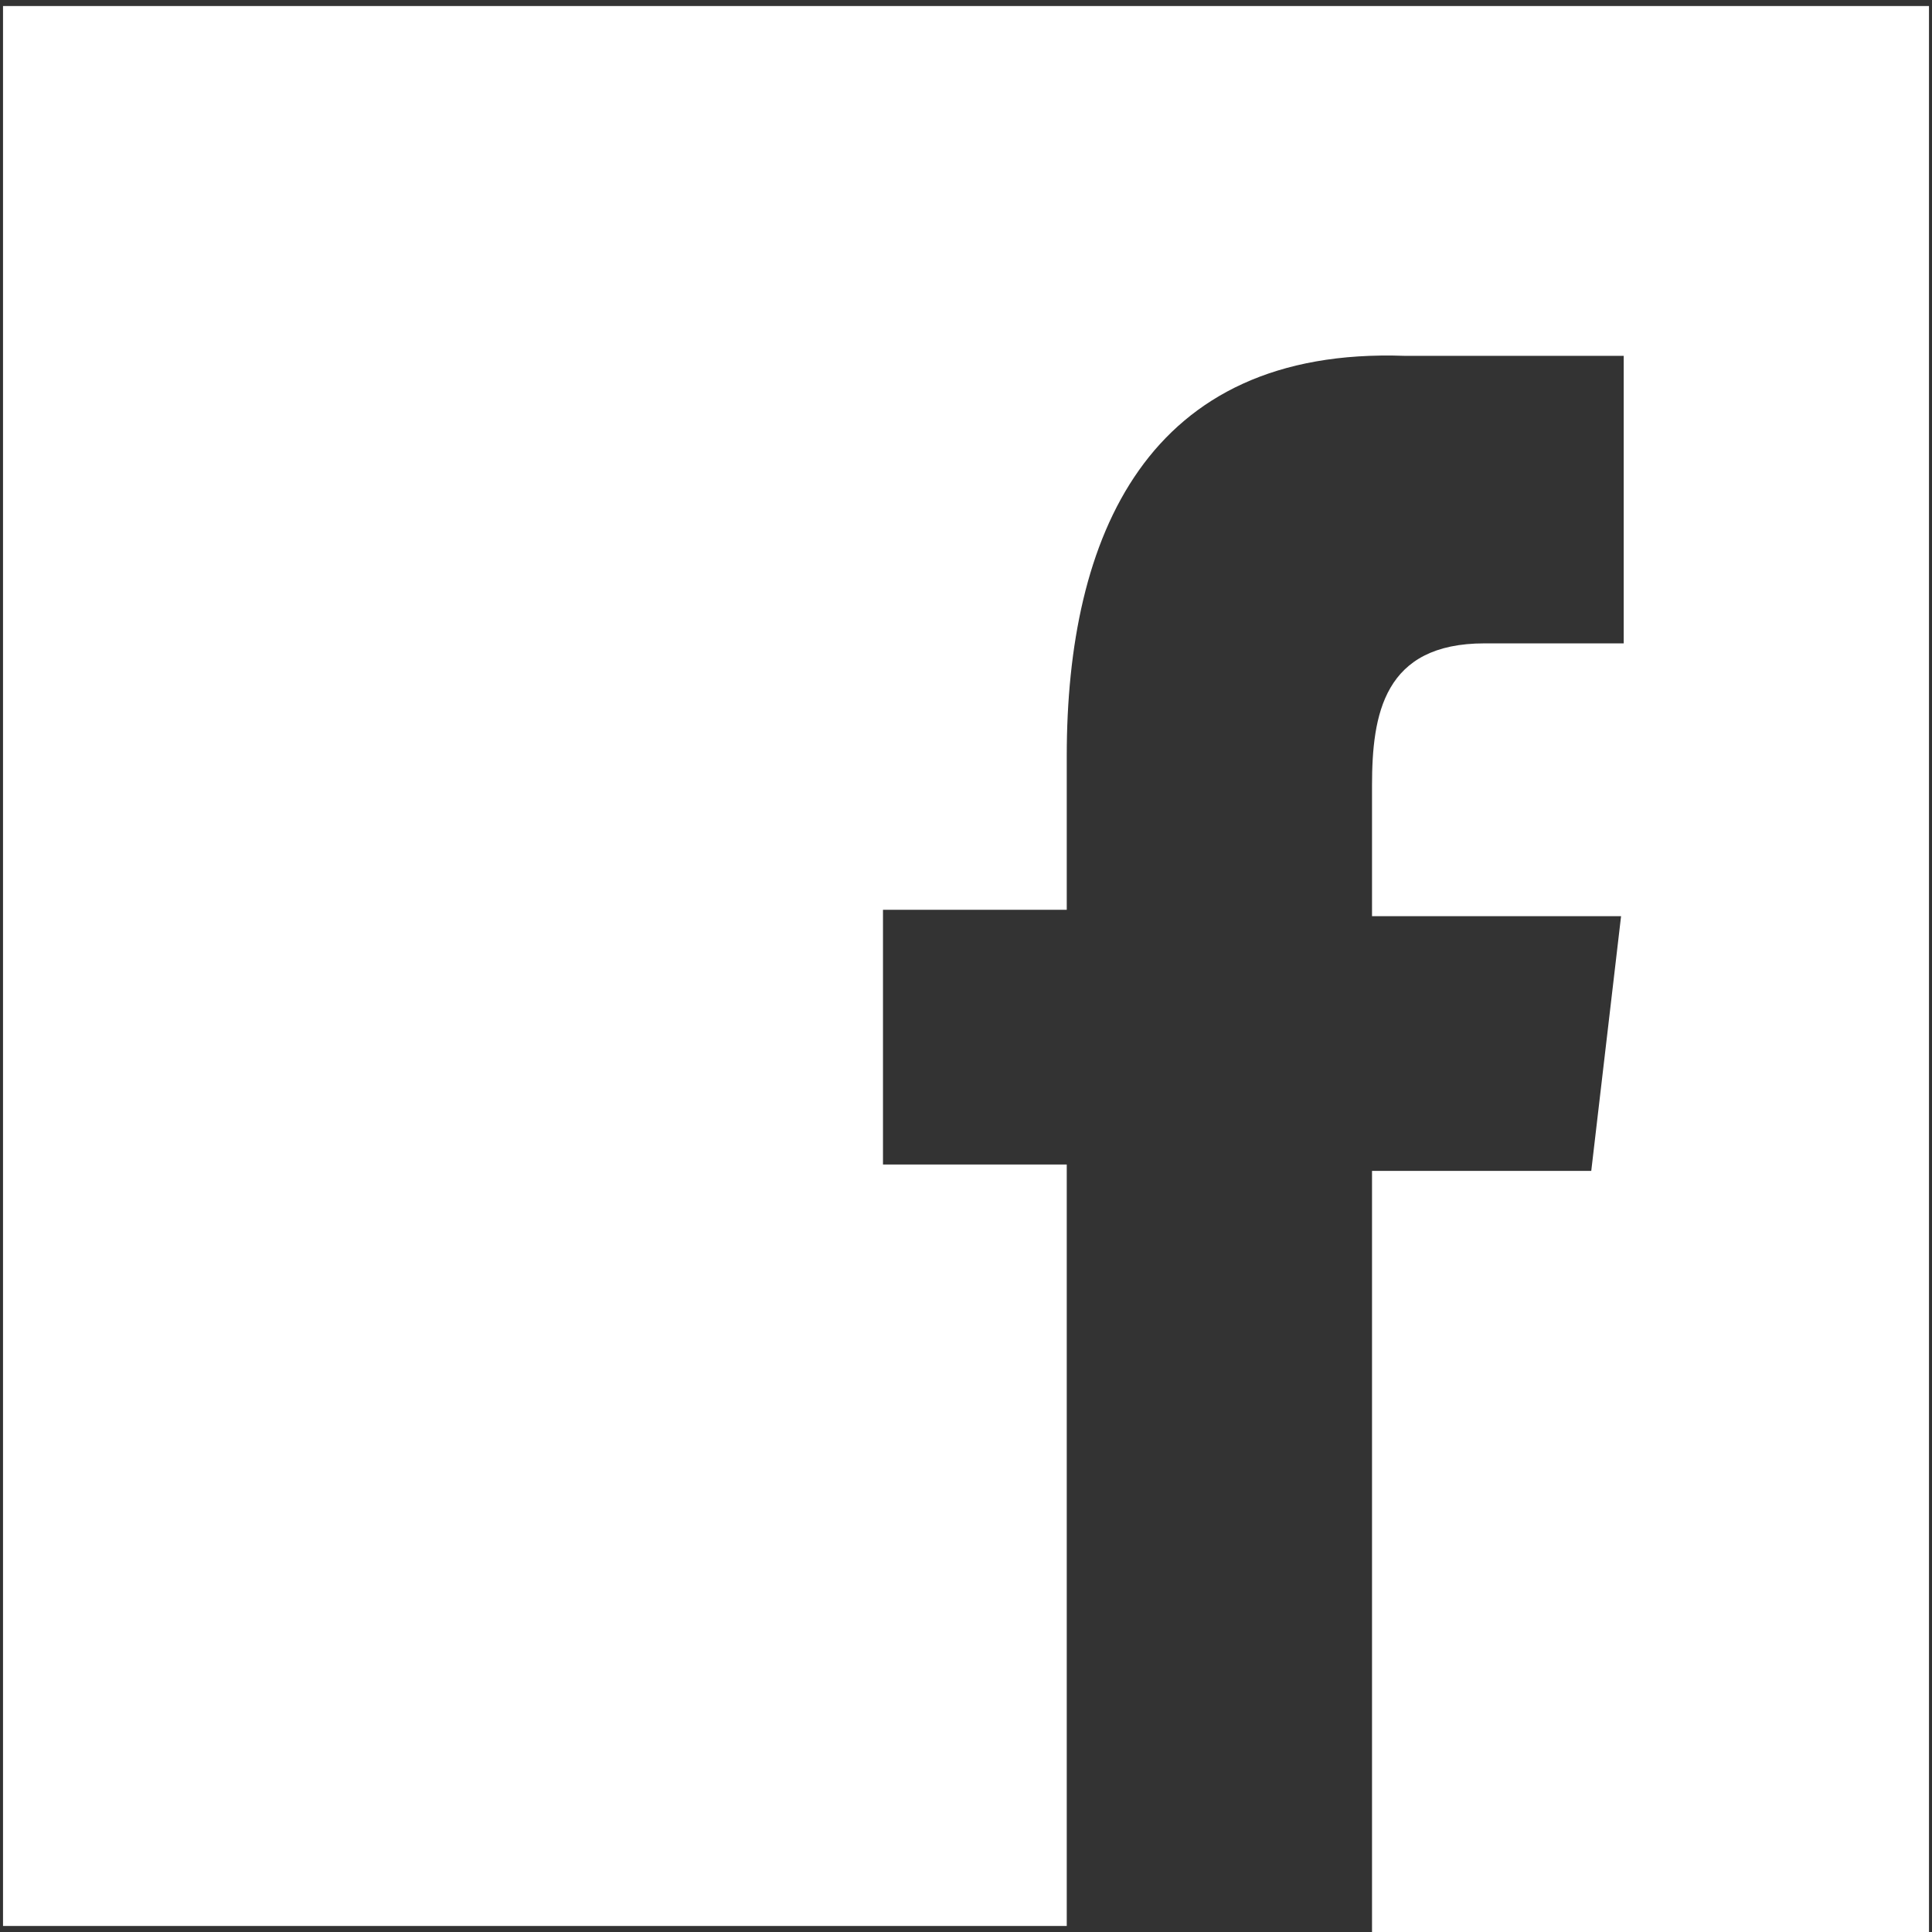
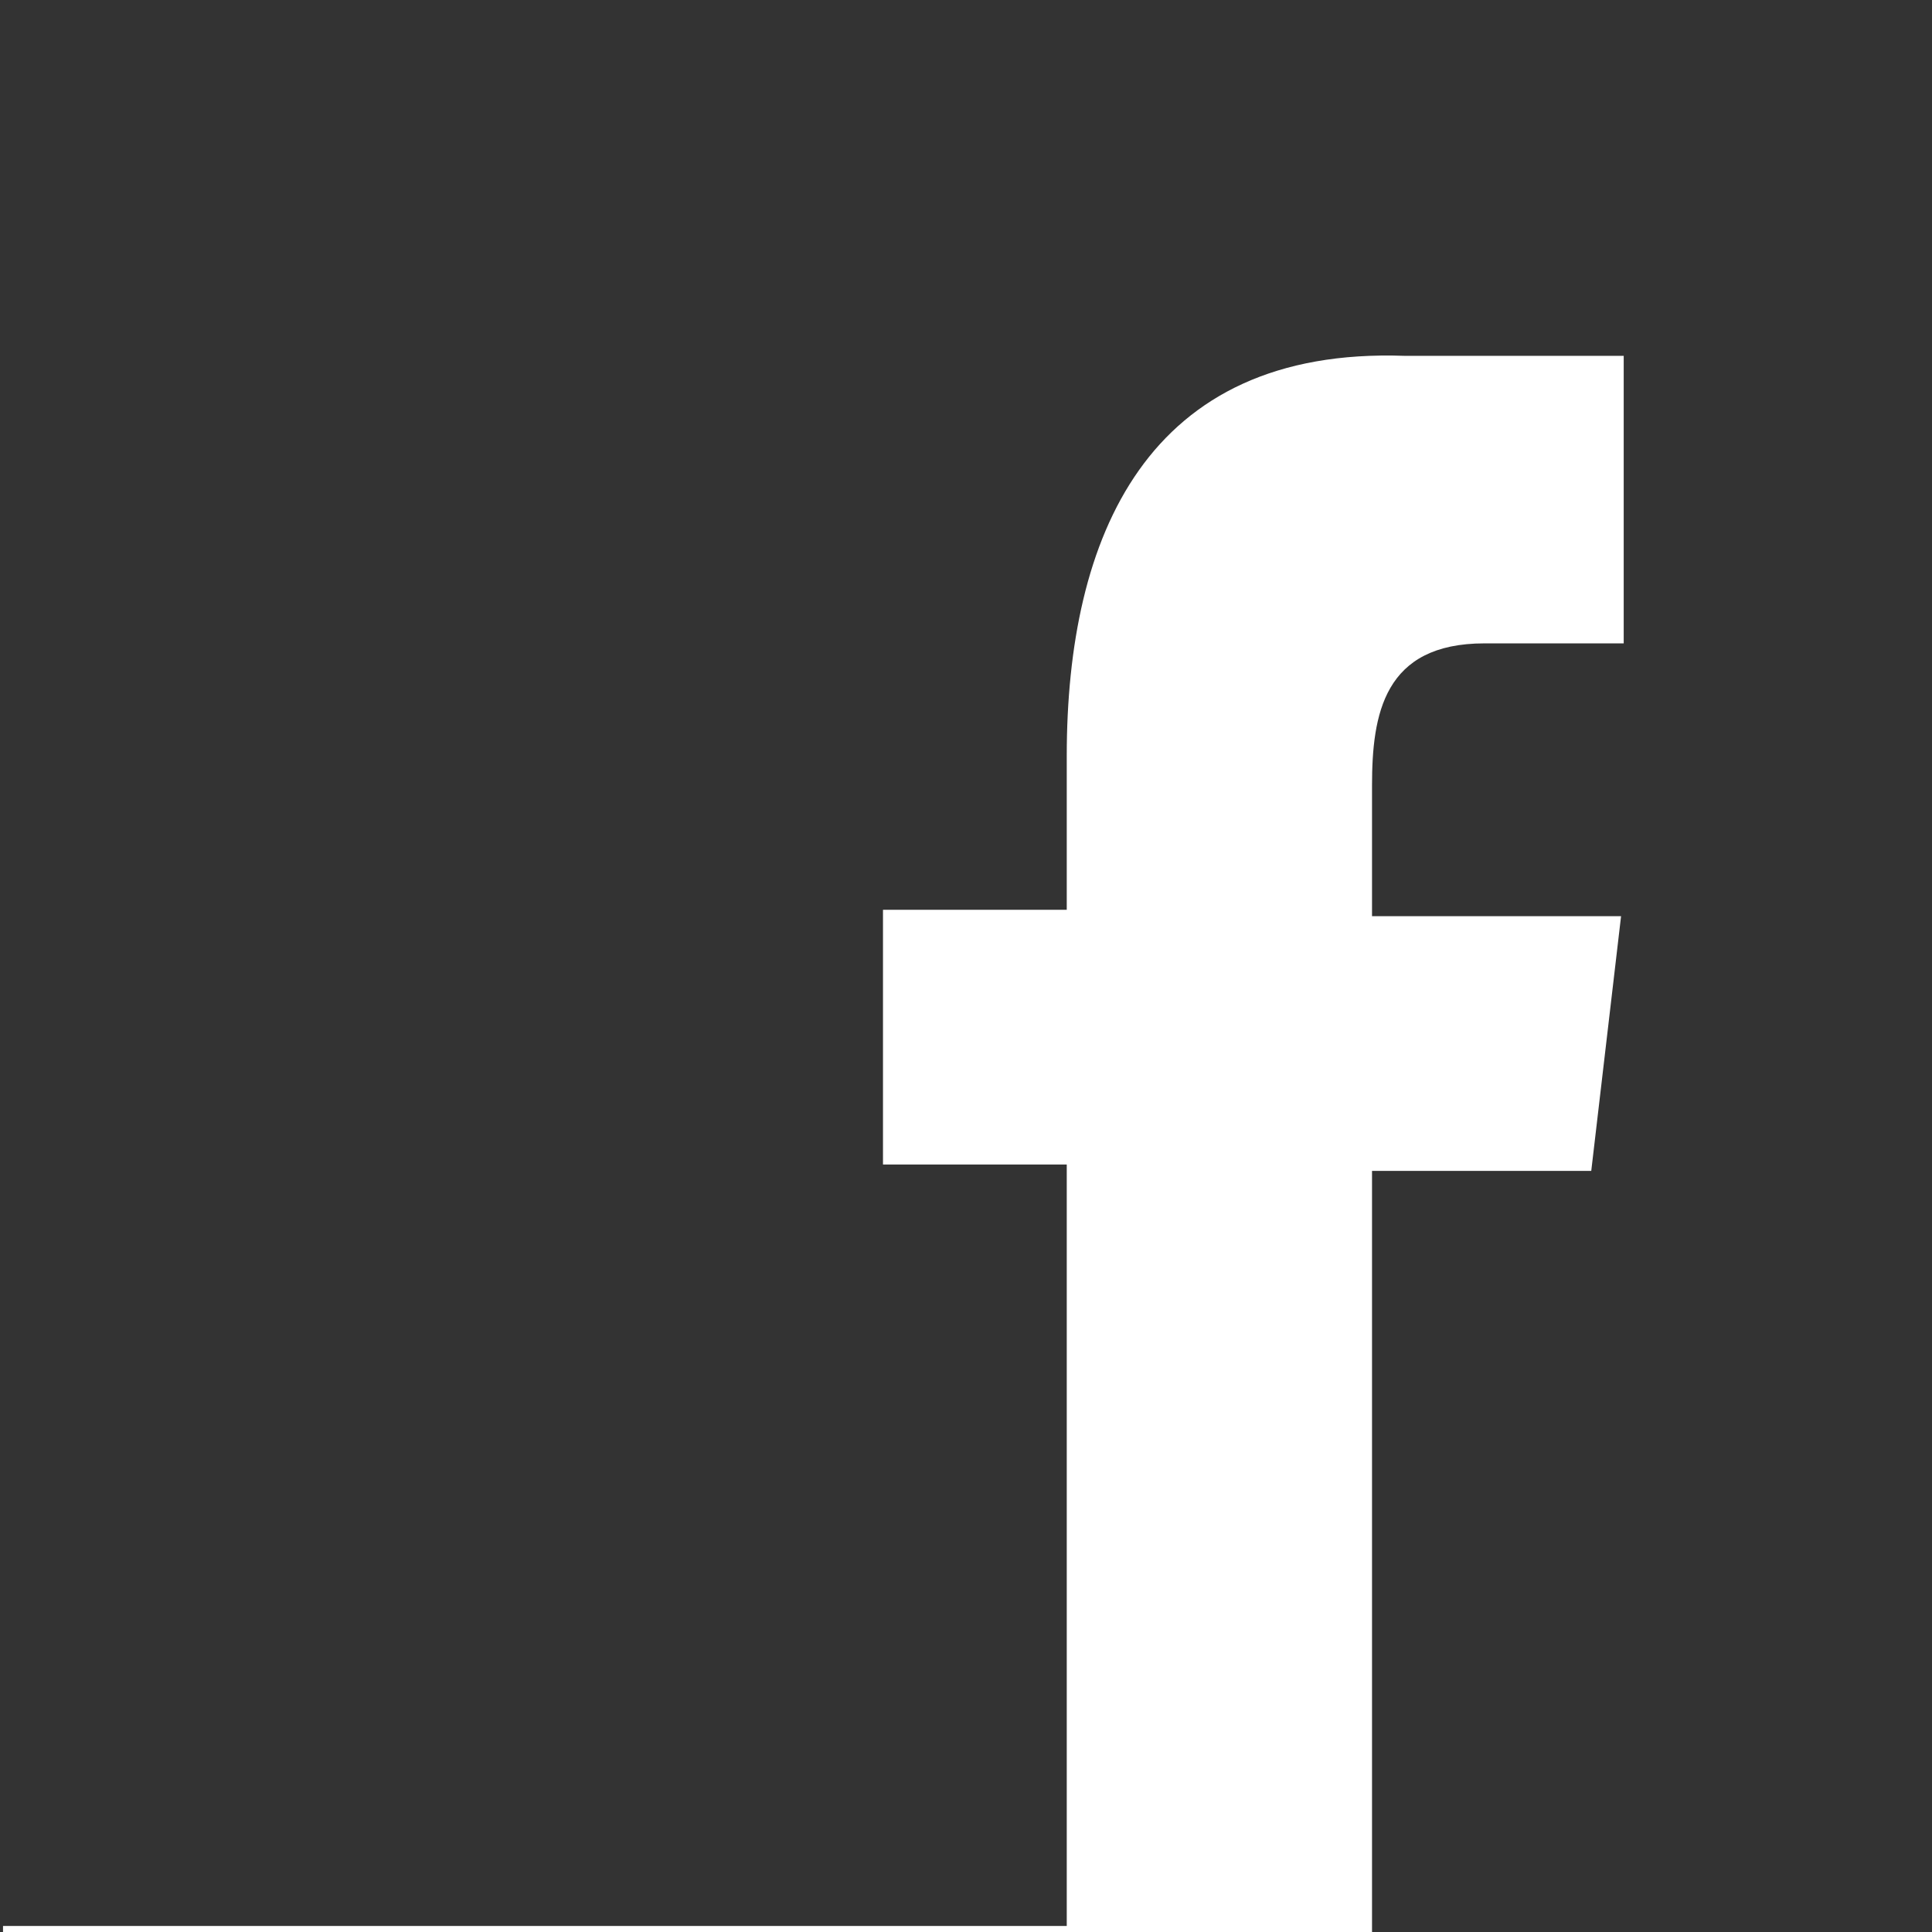
<svg xmlns="http://www.w3.org/2000/svg" version="1.1" id="Layer_1" x="0px" y="0px" viewBox="0 0 512 512" style="enable-background:new 0 0 512 512;" xml:space="preserve">
  <rect x="0" y="0" width="512" height="512" fill="#333333" stroke="none" />
  <style type="text/css">
		.st0{fill:#FFFFFF;}
	</style>
-   <path id="XMLID_4_" class="st0" d="M0.8,0v510.4h281.9V308.6H234v-67.5h48.7v-40.8c0-58.1,21.2-108.4,89.5-106h58.1v76.2h-36.9   c-26.7,0-29.8,18.8-29.8,37.7v34.6h66l-7.9,67.5h-58.1V512h147.6V1.6H0.8V0z" />
+   <path id="XMLID_4_" class="st0" d="M0.8,0v510.4h281.9V308.6H234v-67.5h48.7v-40.8c0-58.1,21.2-108.4,89.5-106h58.1v76.2h-36.9   c-26.7,0-29.8,18.8-29.8,37.7v34.6h66l-7.9,67.5h-58.1V512h147.6H0.8V0z" />
</svg>